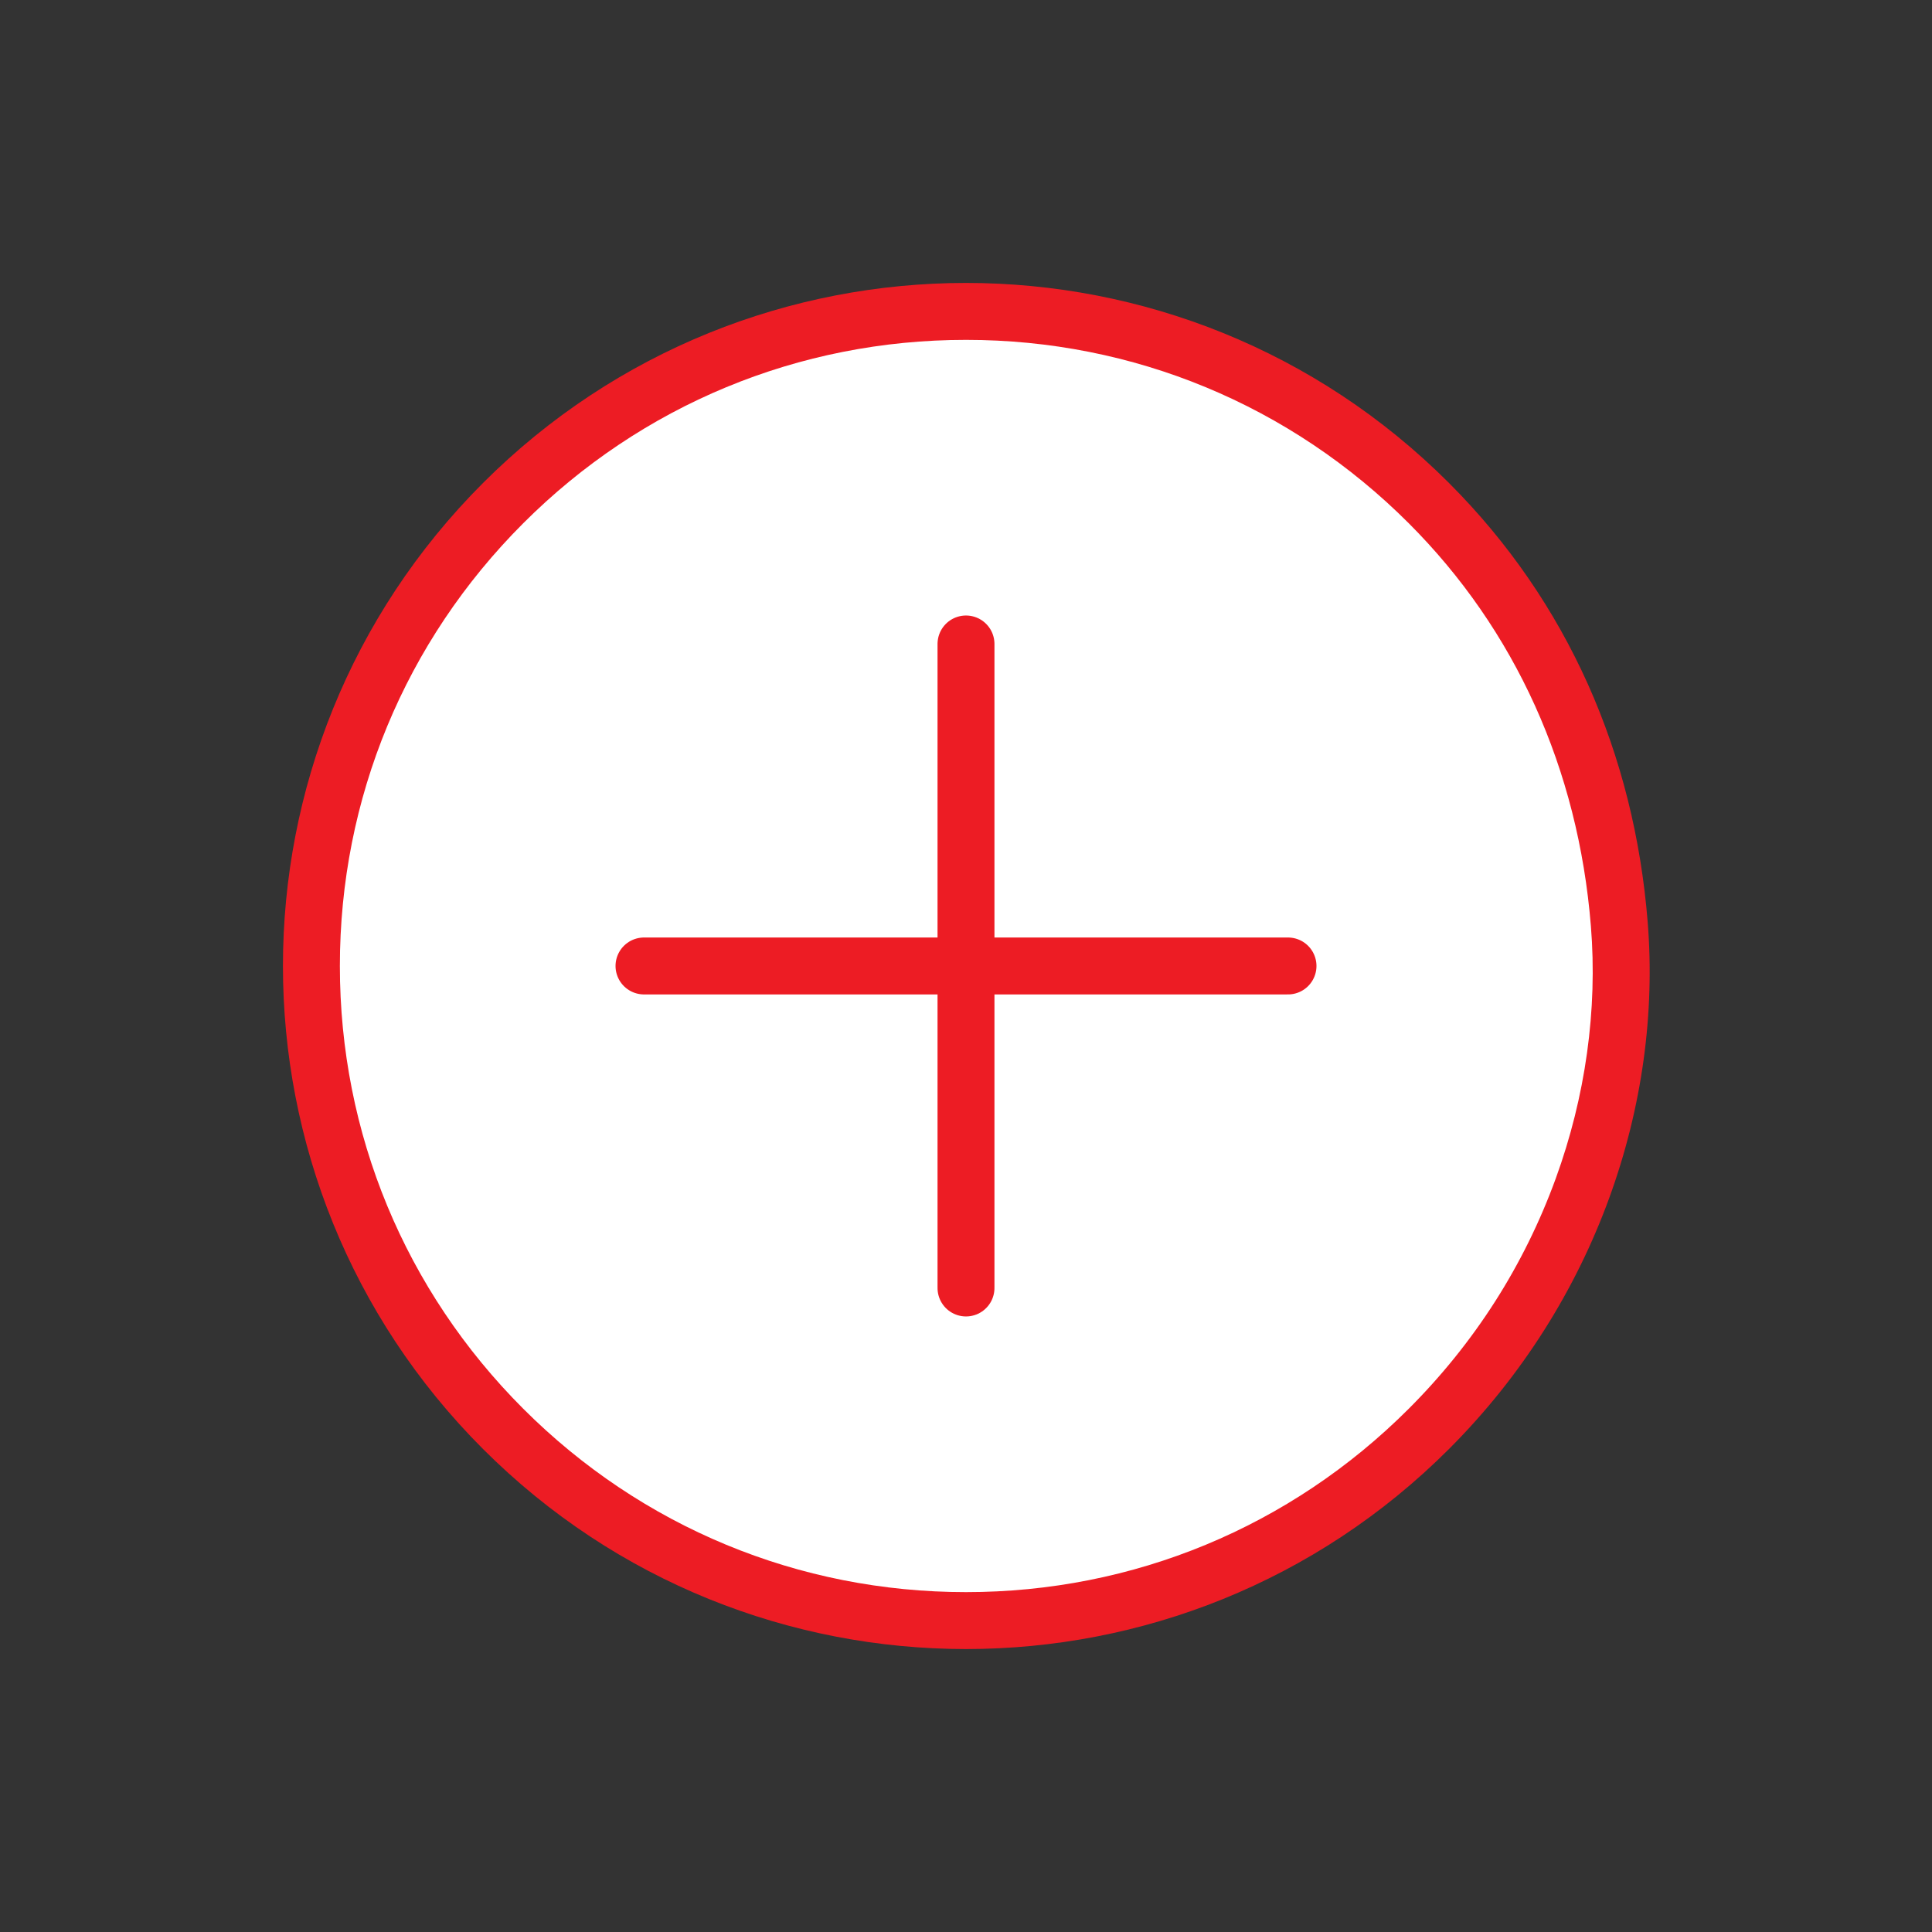
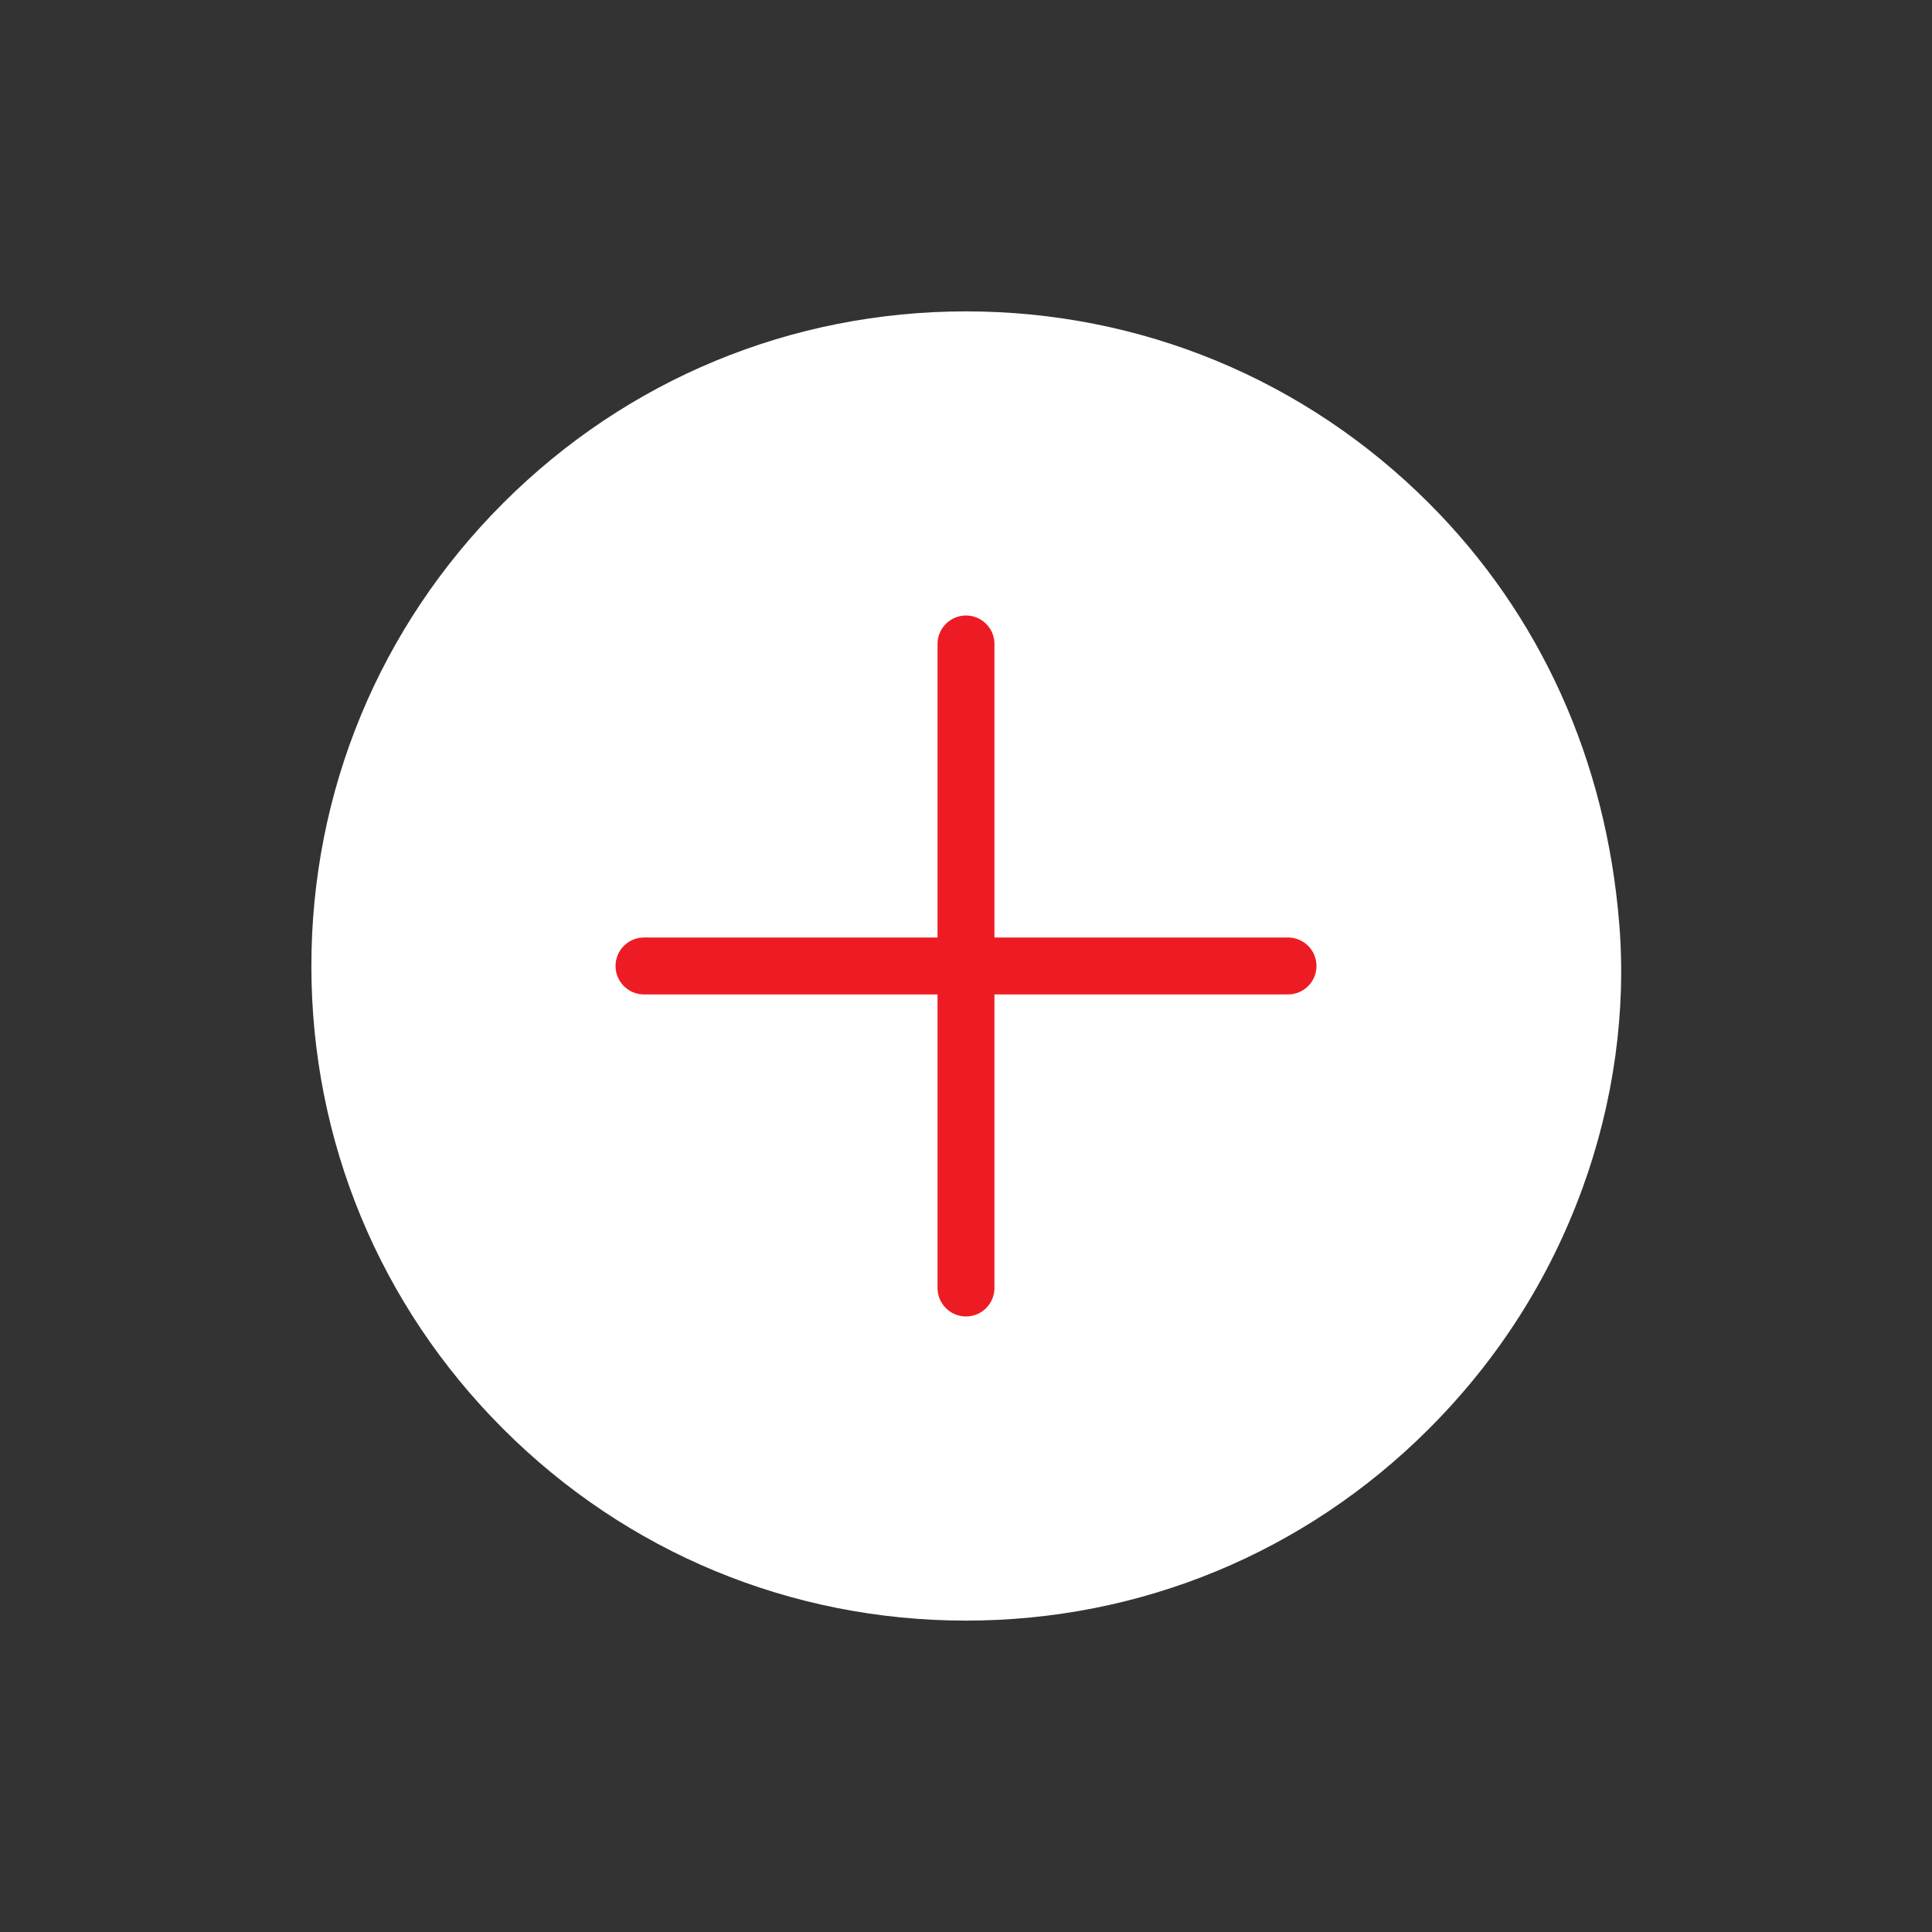
<svg xmlns="http://www.w3.org/2000/svg" id="Filled_Add_iButton" data-name="Filled Add iButton" width="50.912" height="50.912" viewBox="0 0 50.912 50.912">
  <rect x="0" y="0" width="50.912" height="50.912" fill="#333333" stroke="none" />
  <g id="Path_30" data-name="Path 30" transform="translate(25.456) rotate(45)" fill="#fff">
    <path d="M 18 35.25 C 13.392 35.25 9.061 33.456 5.802 30.198 C 2.544 26.939 0.75 22.608 0.75 18 C 0.75 13.392 2.544 9.061 5.802 5.802 C 9.061 2.544 13.392 0.75 18 0.75 C 22.15 0.75 26.087 2.234 29.387 5.042 C 31.149 6.538 32.616 8.48 33.63 10.657 C 34.705 12.965 35.25 15.436 35.25 18 C 35.25 22.608 33.456 26.939 30.198 30.198 C 26.939 33.456 22.608 35.25 18 35.25 Z" stroke="none" />
-     <path d="M 18 1.5 C 13.593 1.5 9.449 3.216 6.333 6.333 C 3.216 9.449 1.5 13.593 1.5 18 C 1.5 22.407 3.216 26.551 6.333 29.667 C 9.449 32.784 13.593 34.5 18 34.5 C 22.407 34.5 26.551 32.784 29.667 29.667 C 32.784 26.551 34.5 22.407 34.5 18 C 34.5 15.546 33.979 13.182 32.95 10.973 C 31.982 8.894 30.582 7.041 28.901 5.613 C 25.738 2.922 21.969 1.5 18 1.5 M 18 0 C 22.444 0 26.511 1.61 29.873 4.47 C 33.536 7.581 36 12.503 36 18 C 36 27.941 27.941 36 18 36 C 8.059 36 0 27.941 0 18 C 0 8.059 8.059 0 18 0 Z" stroke="none" fill="#ed1c24" />
  </g>
  <g id="Group_62" data-name="Group 62" transform="translate(19.799 -1591.698) rotate(45)">
    <line id="Line_5" data-name="Line 5" x2="16.971" transform="translate(1141.5 1133.5) rotate(45)" fill="none" stroke="#ed1c24" stroke-linecap="round" stroke-width="1.5" />
    <line id="Line_6" data-name="Line 6" x2="16.971" transform="translate(1141.5 1145.5) rotate(-45)" fill="none" stroke="#ed1c24" stroke-linecap="round" stroke-width="1.5" />
  </g>
</svg>